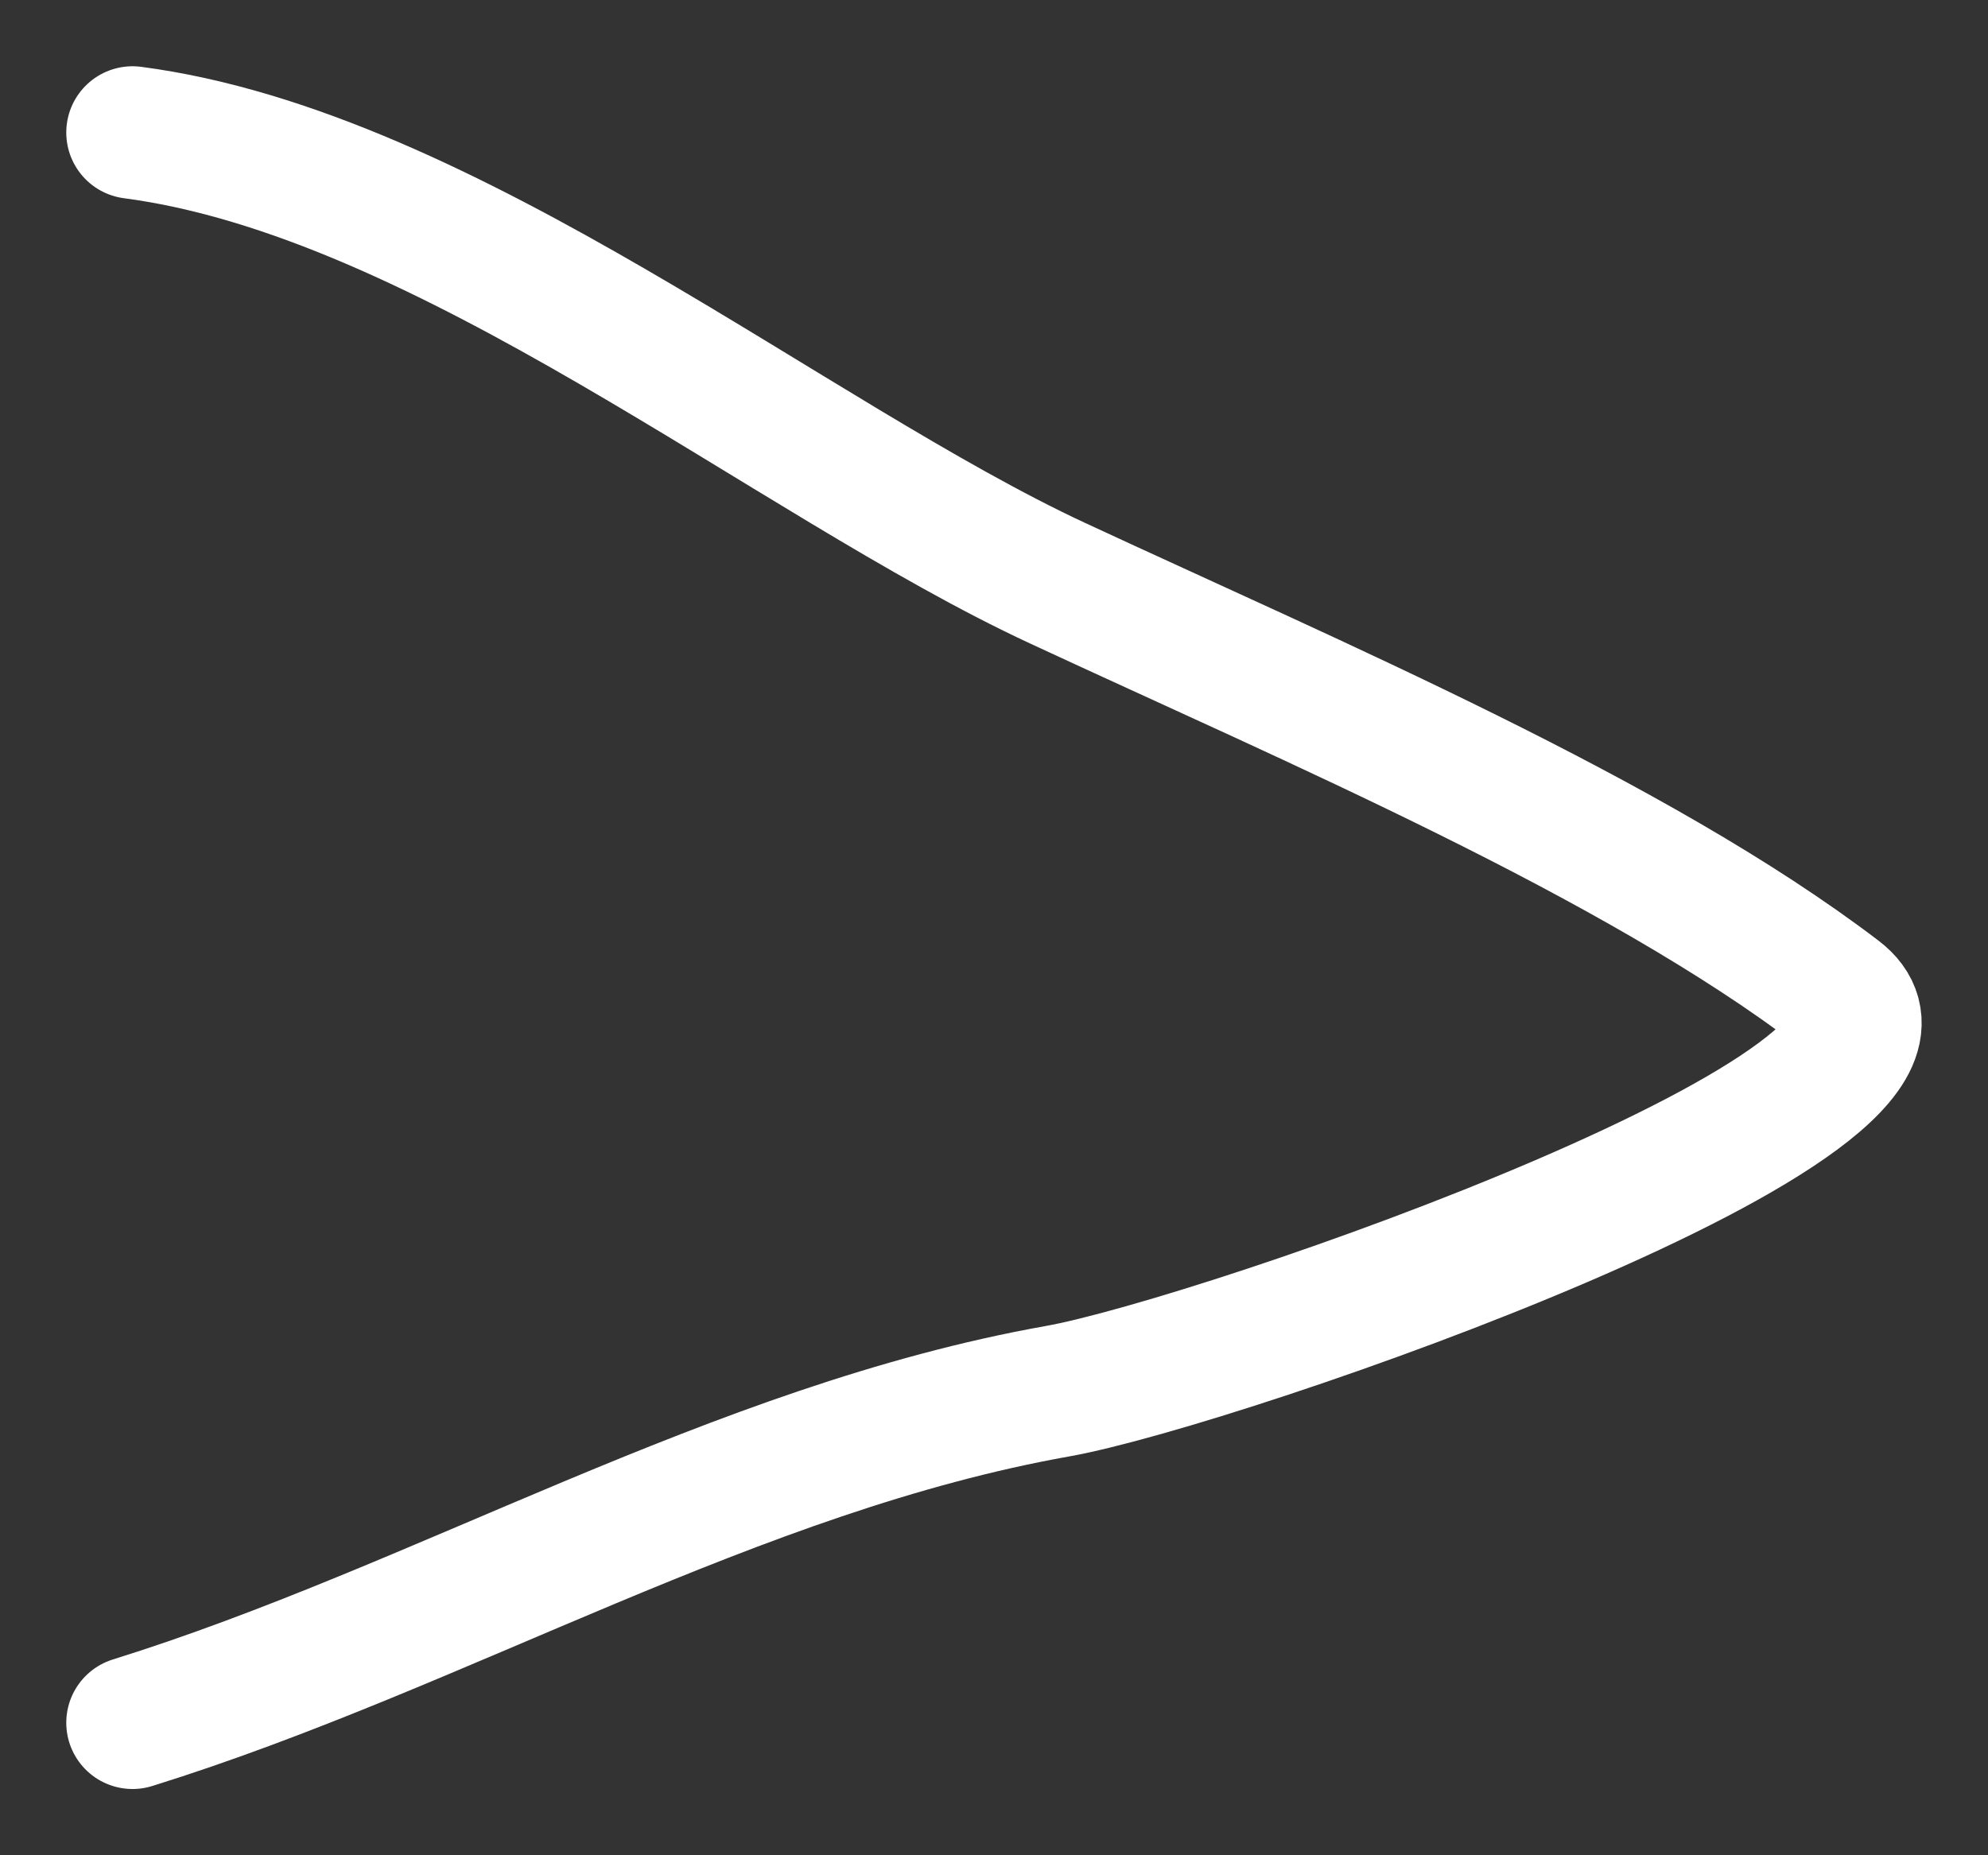
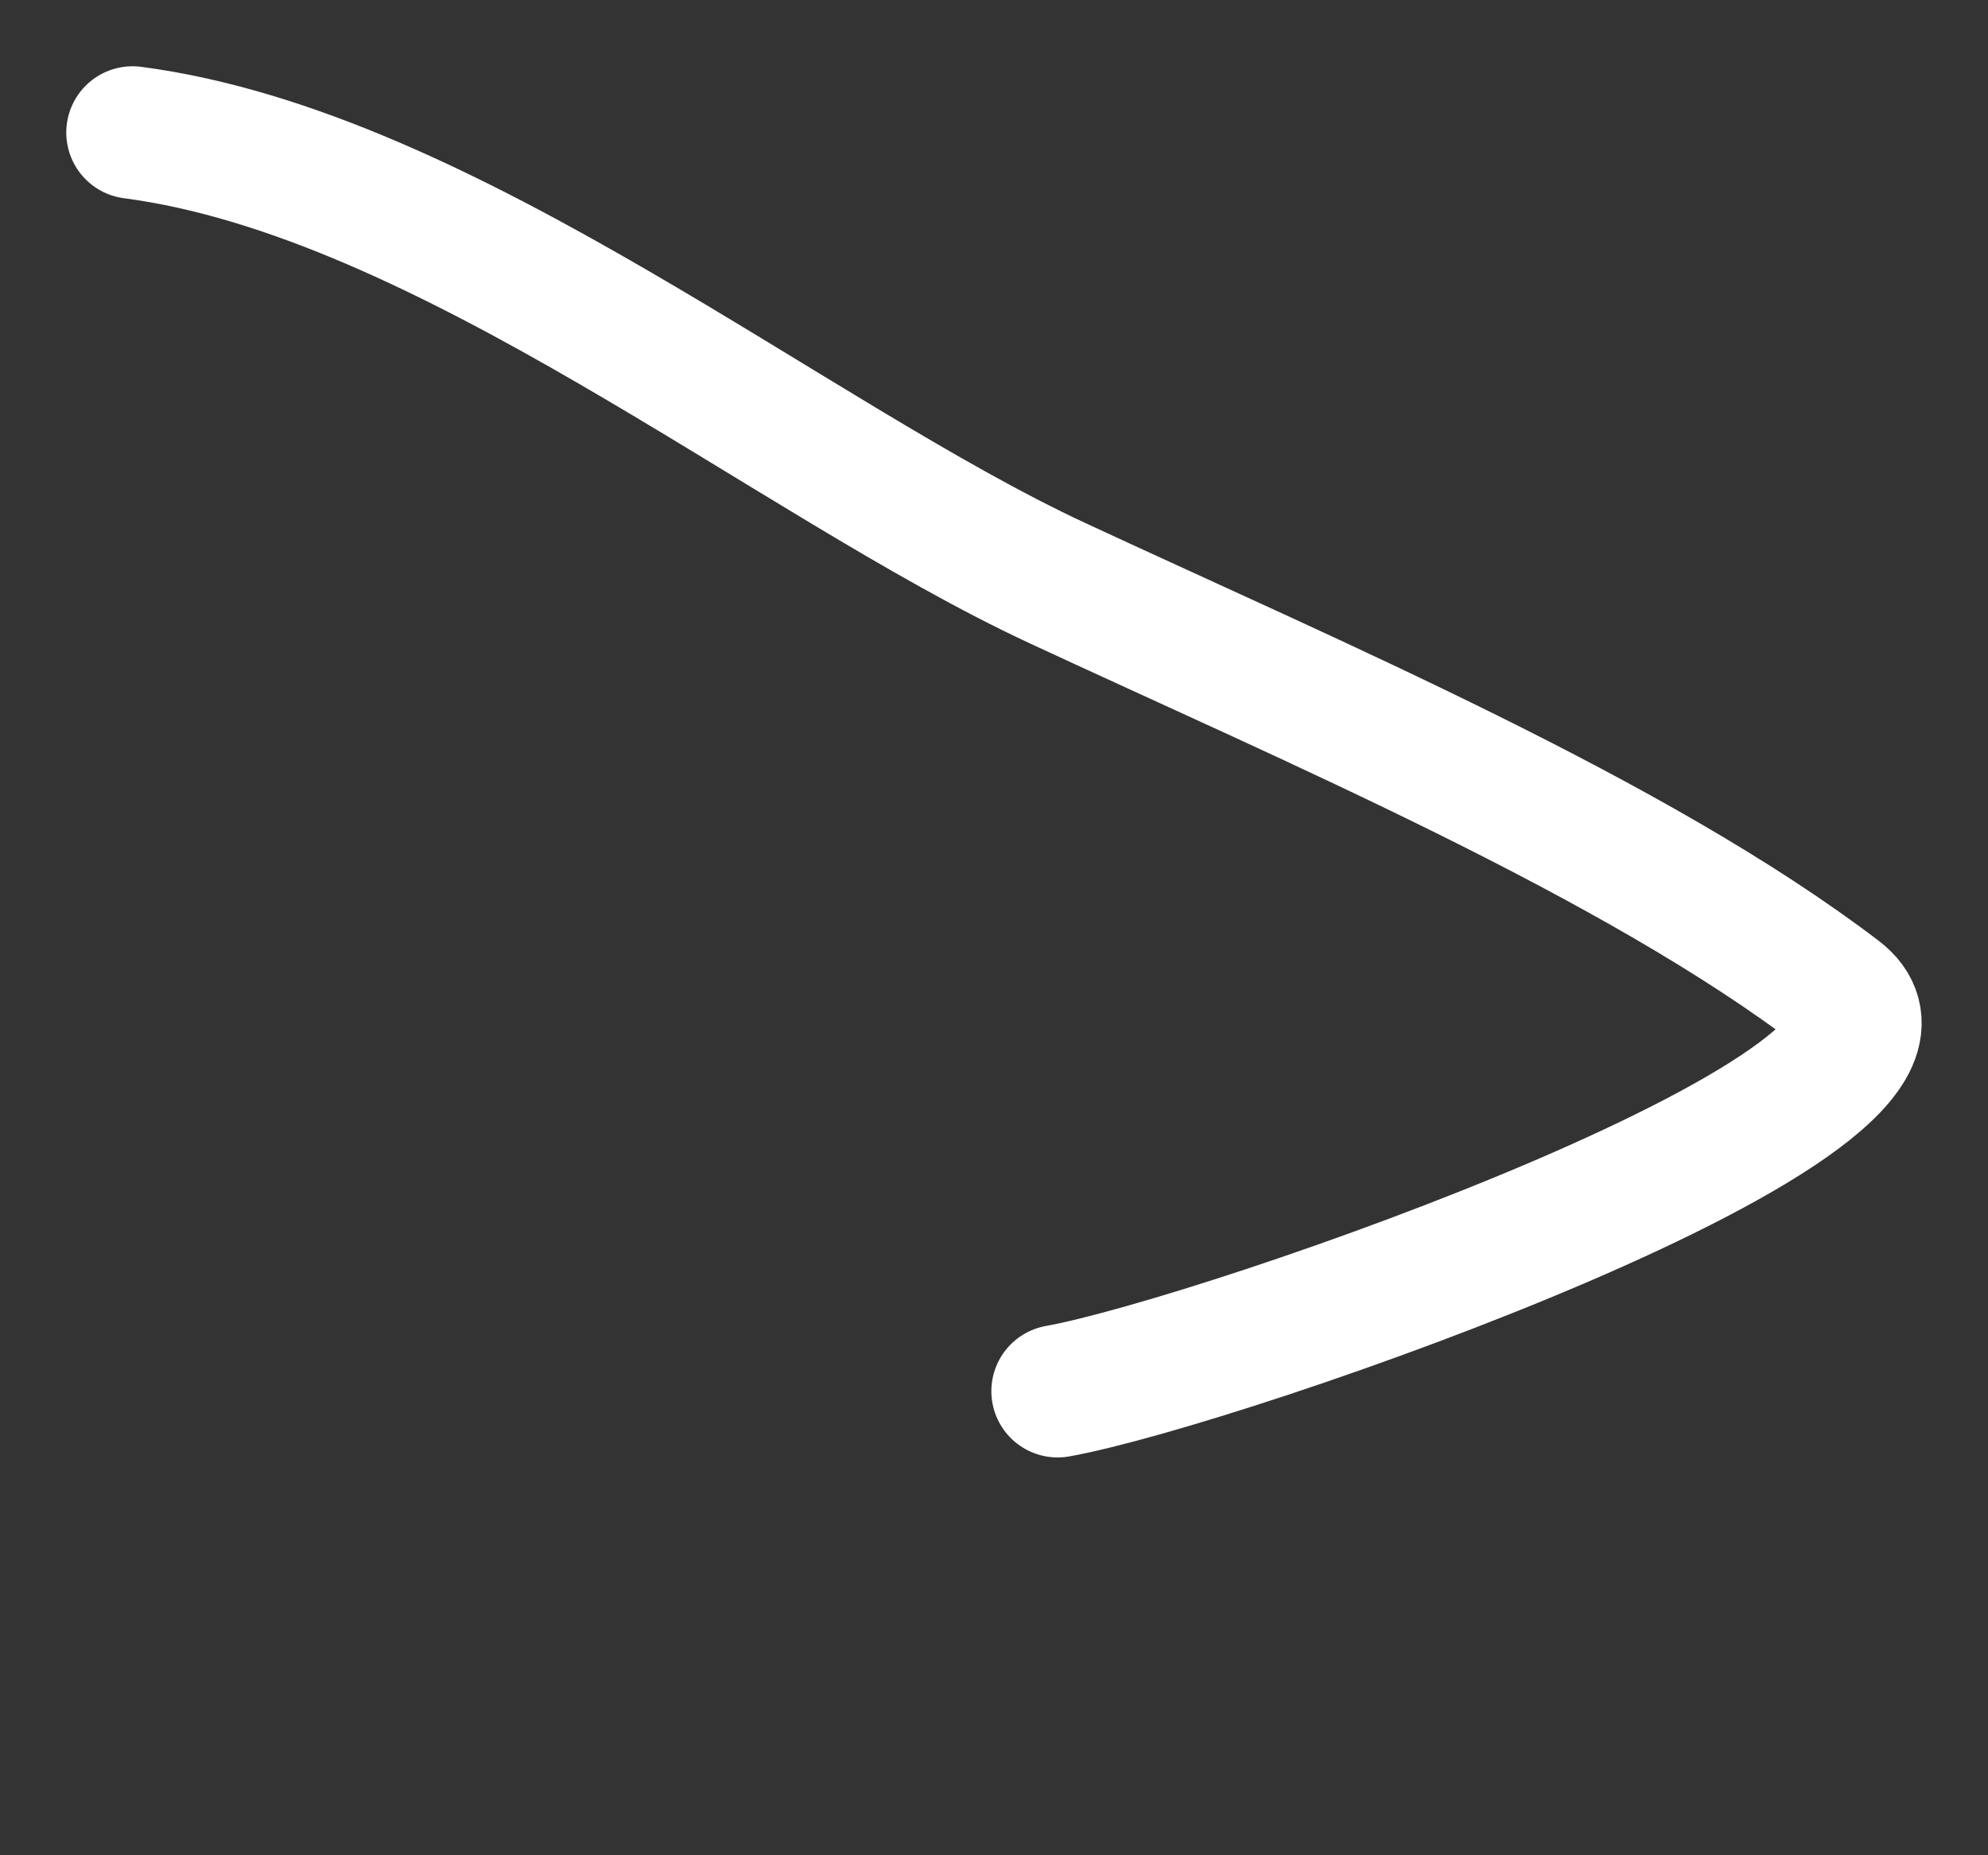
<svg xmlns="http://www.w3.org/2000/svg" viewBox="0 0 15.00 14.00" data-guides="{&quot;vertical&quot;:[],&quot;horizontal&quot;:[]}">
  <rect x="0" y="0" width="15.00" height="14.00" fill="#333333" stroke="none" />
  <defs />
-   <path fill="none" stroke="#ffffff" fill-opacity="1" stroke-width="1" stroke-opacity="1" stroke-linecap="round" id="tSvg2fac03d51d" title="Path 1" d="M1 1C3.372 1.311 5.969 3.467 7.98 4.401C9.912 5.299 12.331 6.323 13.871 7.496C14.923 8.296 9.208 10.279 7.98 10.498C5.547 10.931 3.325 12.276 1 13" />
+   <path fill="none" stroke="#ffffff" fill-opacity="1" stroke-width="1" stroke-opacity="1" stroke-linecap="round" id="tSvg2fac03d51d" title="Path 1" d="M1 1C3.372 1.311 5.969 3.467 7.98 4.401C9.912 5.299 12.331 6.323 13.871 7.496C14.923 8.296 9.208 10.279 7.98 10.498" />
</svg>